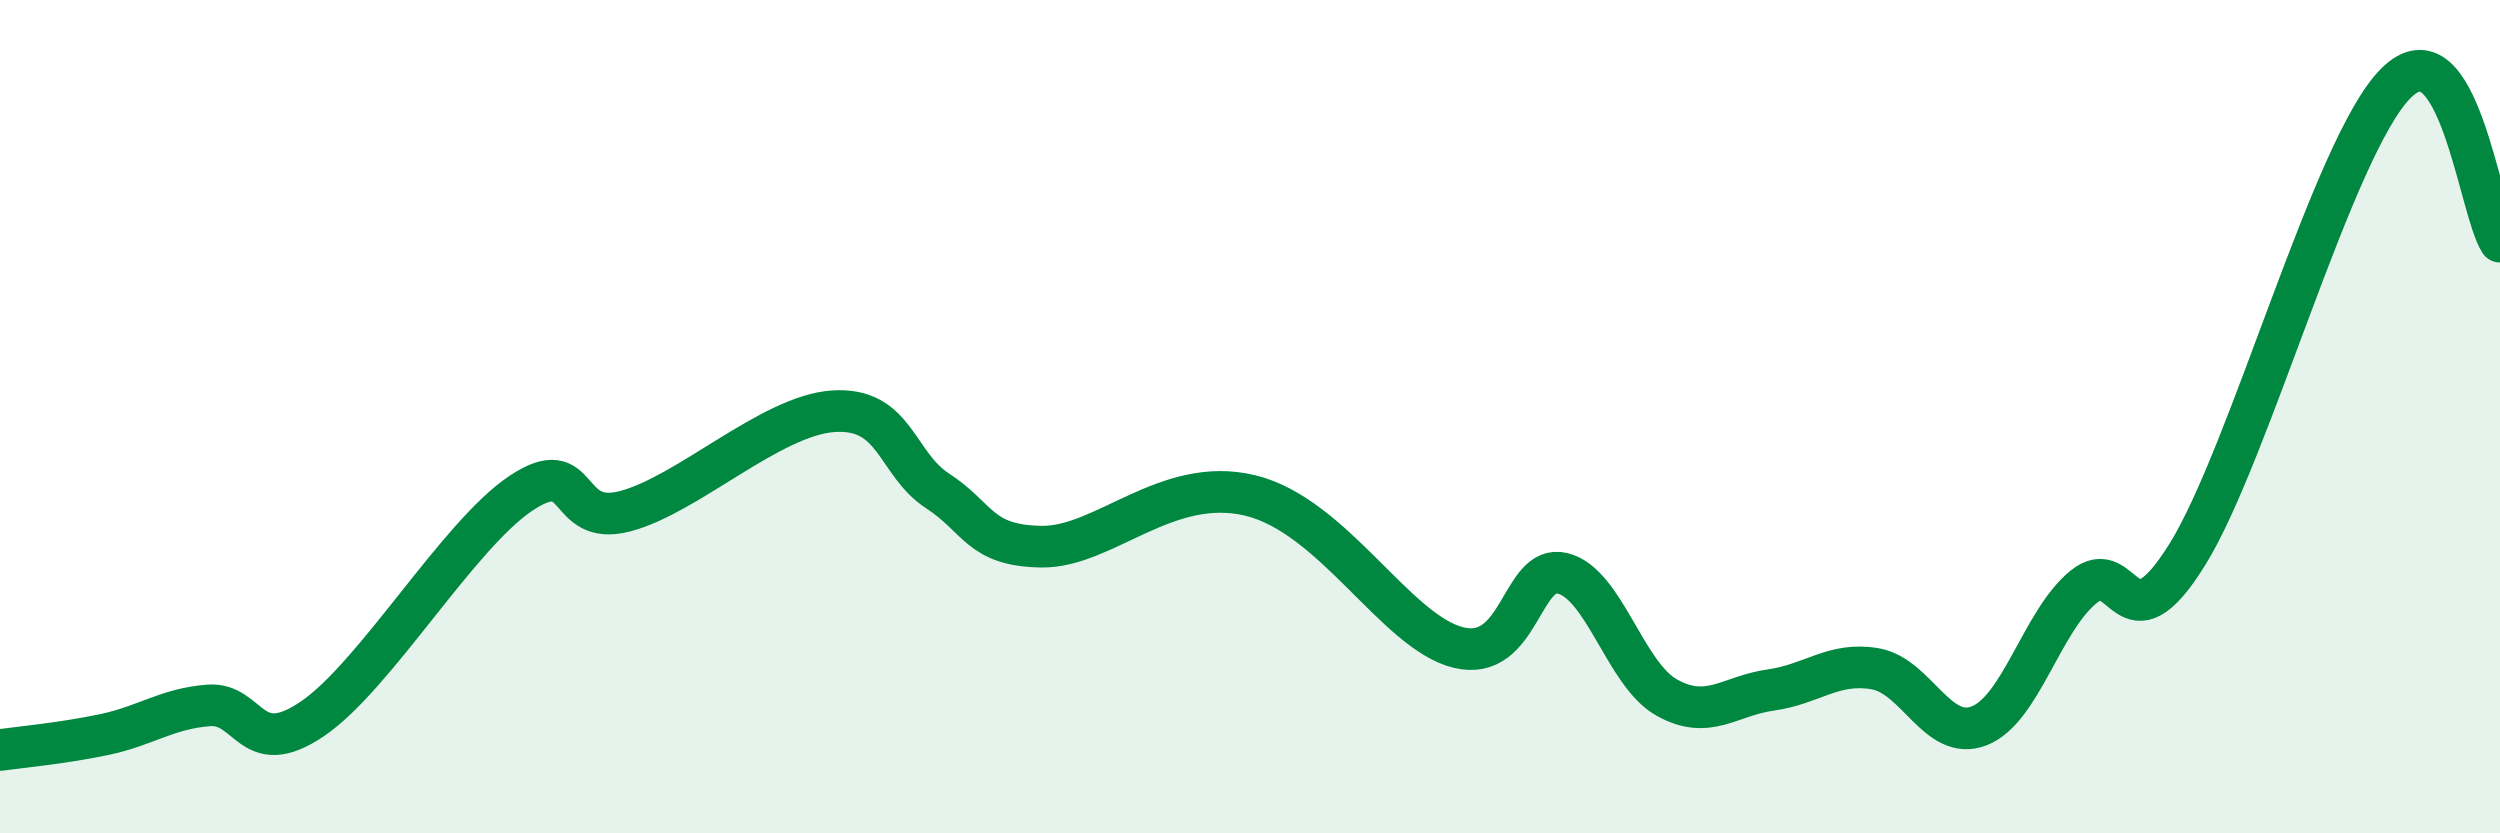
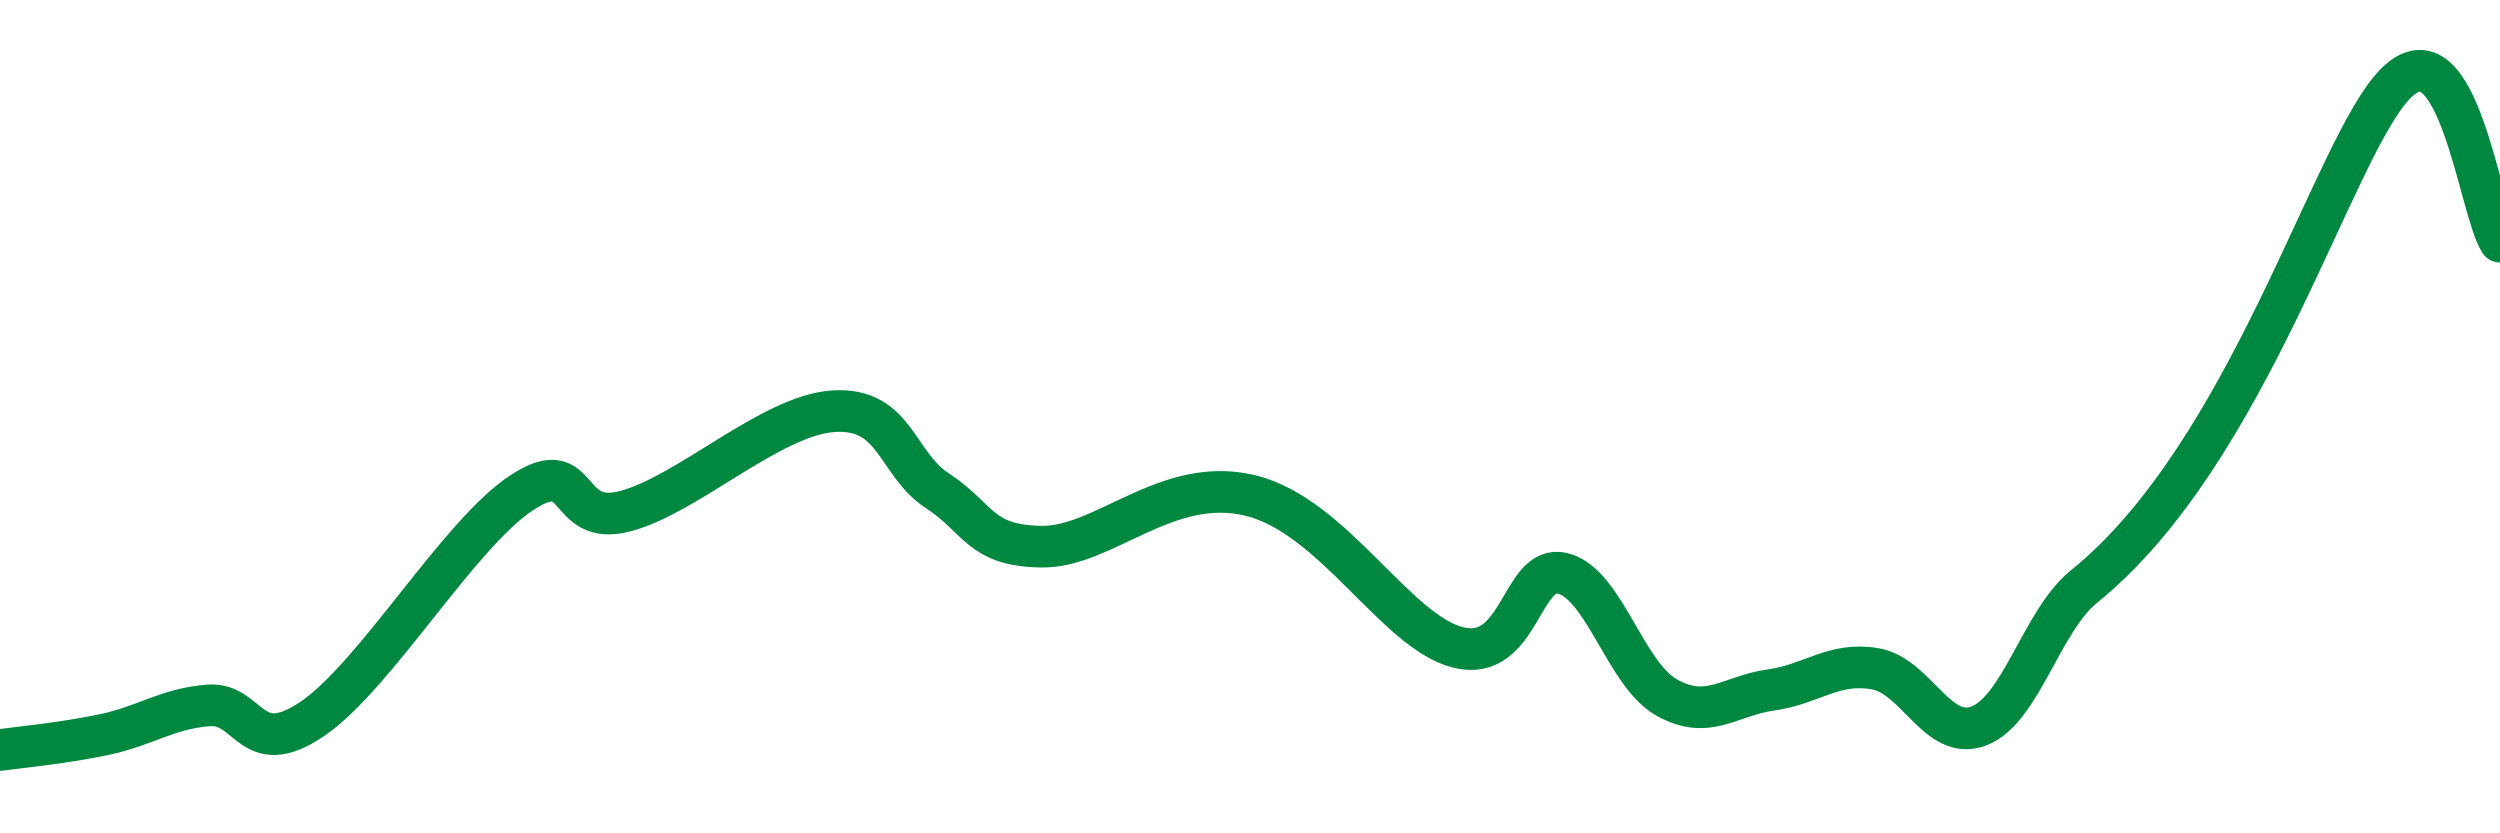
<svg xmlns="http://www.w3.org/2000/svg" width="60" height="20" viewBox="0 0 60 20">
-   <path d="M 0,18 C 0.5,17.93 1.5,17.84 2.5,17.63 C 3.5,17.42 4,17.01 5,16.93 C 6,16.85 6,18.27 7.5,17.25 C 9,16.23 11,12.84 12.5,11.84 C 14,10.84 13.5,12.66 15,12.27 C 16.5,11.88 18.5,9.97 20,9.87 C 21.5,9.77 21.5,11.13 22.5,11.78 C 23.5,12.43 23.5,13.1 25,13.12 C 26.5,13.14 28,11.41 30,11.89 C 32,12.37 33.5,15.17 35,15.54 C 36.5,15.91 36.5,13.52 37.5,13.76 C 38.5,14 39,16.18 40,16.74 C 41,17.3 41.5,16.7 42.5,16.56 C 43.5,16.42 44,15.88 45,16.05 C 46,16.22 46.5,17.81 47.5,17.42 C 48.5,17.03 49,14.91 50,14.09 C 51,13.27 51,15.72 52.5,13.3 C 54,10.88 56,3.5 57.5,2 C 59,0.5 59.5,5.04 60,5.8L60 20L0 20Z" fill="#008740" opacity="0.1" stroke-linecap="round" stroke-linejoin="round" />
-   <path d="M 0,18 C 0.5,17.93 1.5,17.84 2.5,17.63 C 3.5,17.42 4,17.01 5,16.93 C 6,16.85 6,18.27 7.5,17.25 C 9,16.23 11,12.84 12.5,11.84 C 14,10.84 13.5,12.66 15,12.27 C 16.5,11.88 18.5,9.97 20,9.87 C 21.5,9.77 21.5,11.13 22.5,11.78 C 23.5,12.43 23.5,13.1 25,13.12 C 26.5,13.14 28,11.41 30,11.89 C 32,12.37 33.5,15.17 35,15.54 C 36.5,15.91 36.5,13.52 37.5,13.76 C 38.5,14 39,16.18 40,16.74 C 41,17.3 41.5,16.7 42.5,16.56 C 43.5,16.42 44,15.88 45,16.05 C 46,16.22 46.5,17.81 47.5,17.42 C 48.5,17.03 49,14.91 50,14.09 C 51,13.27 51,15.72 52.5,13.3 C 54,10.88 56,3.5 57.5,2 C 59,0.5 59.5,5.04 60,5.8" stroke="#008740" stroke-width="1" fill="none" stroke-linecap="round" stroke-linejoin="round" />
+   <path d="M 0,18 C 0.5,17.93 1.5,17.84 2.5,17.63 C 3.5,17.42 4,17.01 5,16.93 C 6,16.85 6,18.27 7.5,17.25 C 9,16.23 11,12.84 12.5,11.84 C 14,10.84 13.5,12.66 15,12.27 C 16.5,11.88 18.5,9.97 20,9.87 C 21.5,9.77 21.5,11.13 22.5,11.78 C 23.5,12.43 23.5,13.1 25,13.12 C 26.5,13.14 28,11.41 30,11.89 C 32,12.37 33.5,15.17 35,15.54 C 36.5,15.91 36.5,13.52 37.5,13.76 C 38.5,14 39,16.18 40,16.74 C 41,17.3 41.5,16.7 42.5,16.56 C 43.5,16.42 44,15.88 45,16.05 C 46,16.22 46.5,17.81 47.5,17.42 C 48.5,17.03 49,14.91 50,14.09 C 54,10.88 56,3.5 57.5,2 C 59,0.5 59.5,5.04 60,5.8" stroke="#008740" stroke-width="1" fill="none" stroke-linecap="round" stroke-linejoin="round" />
</svg>